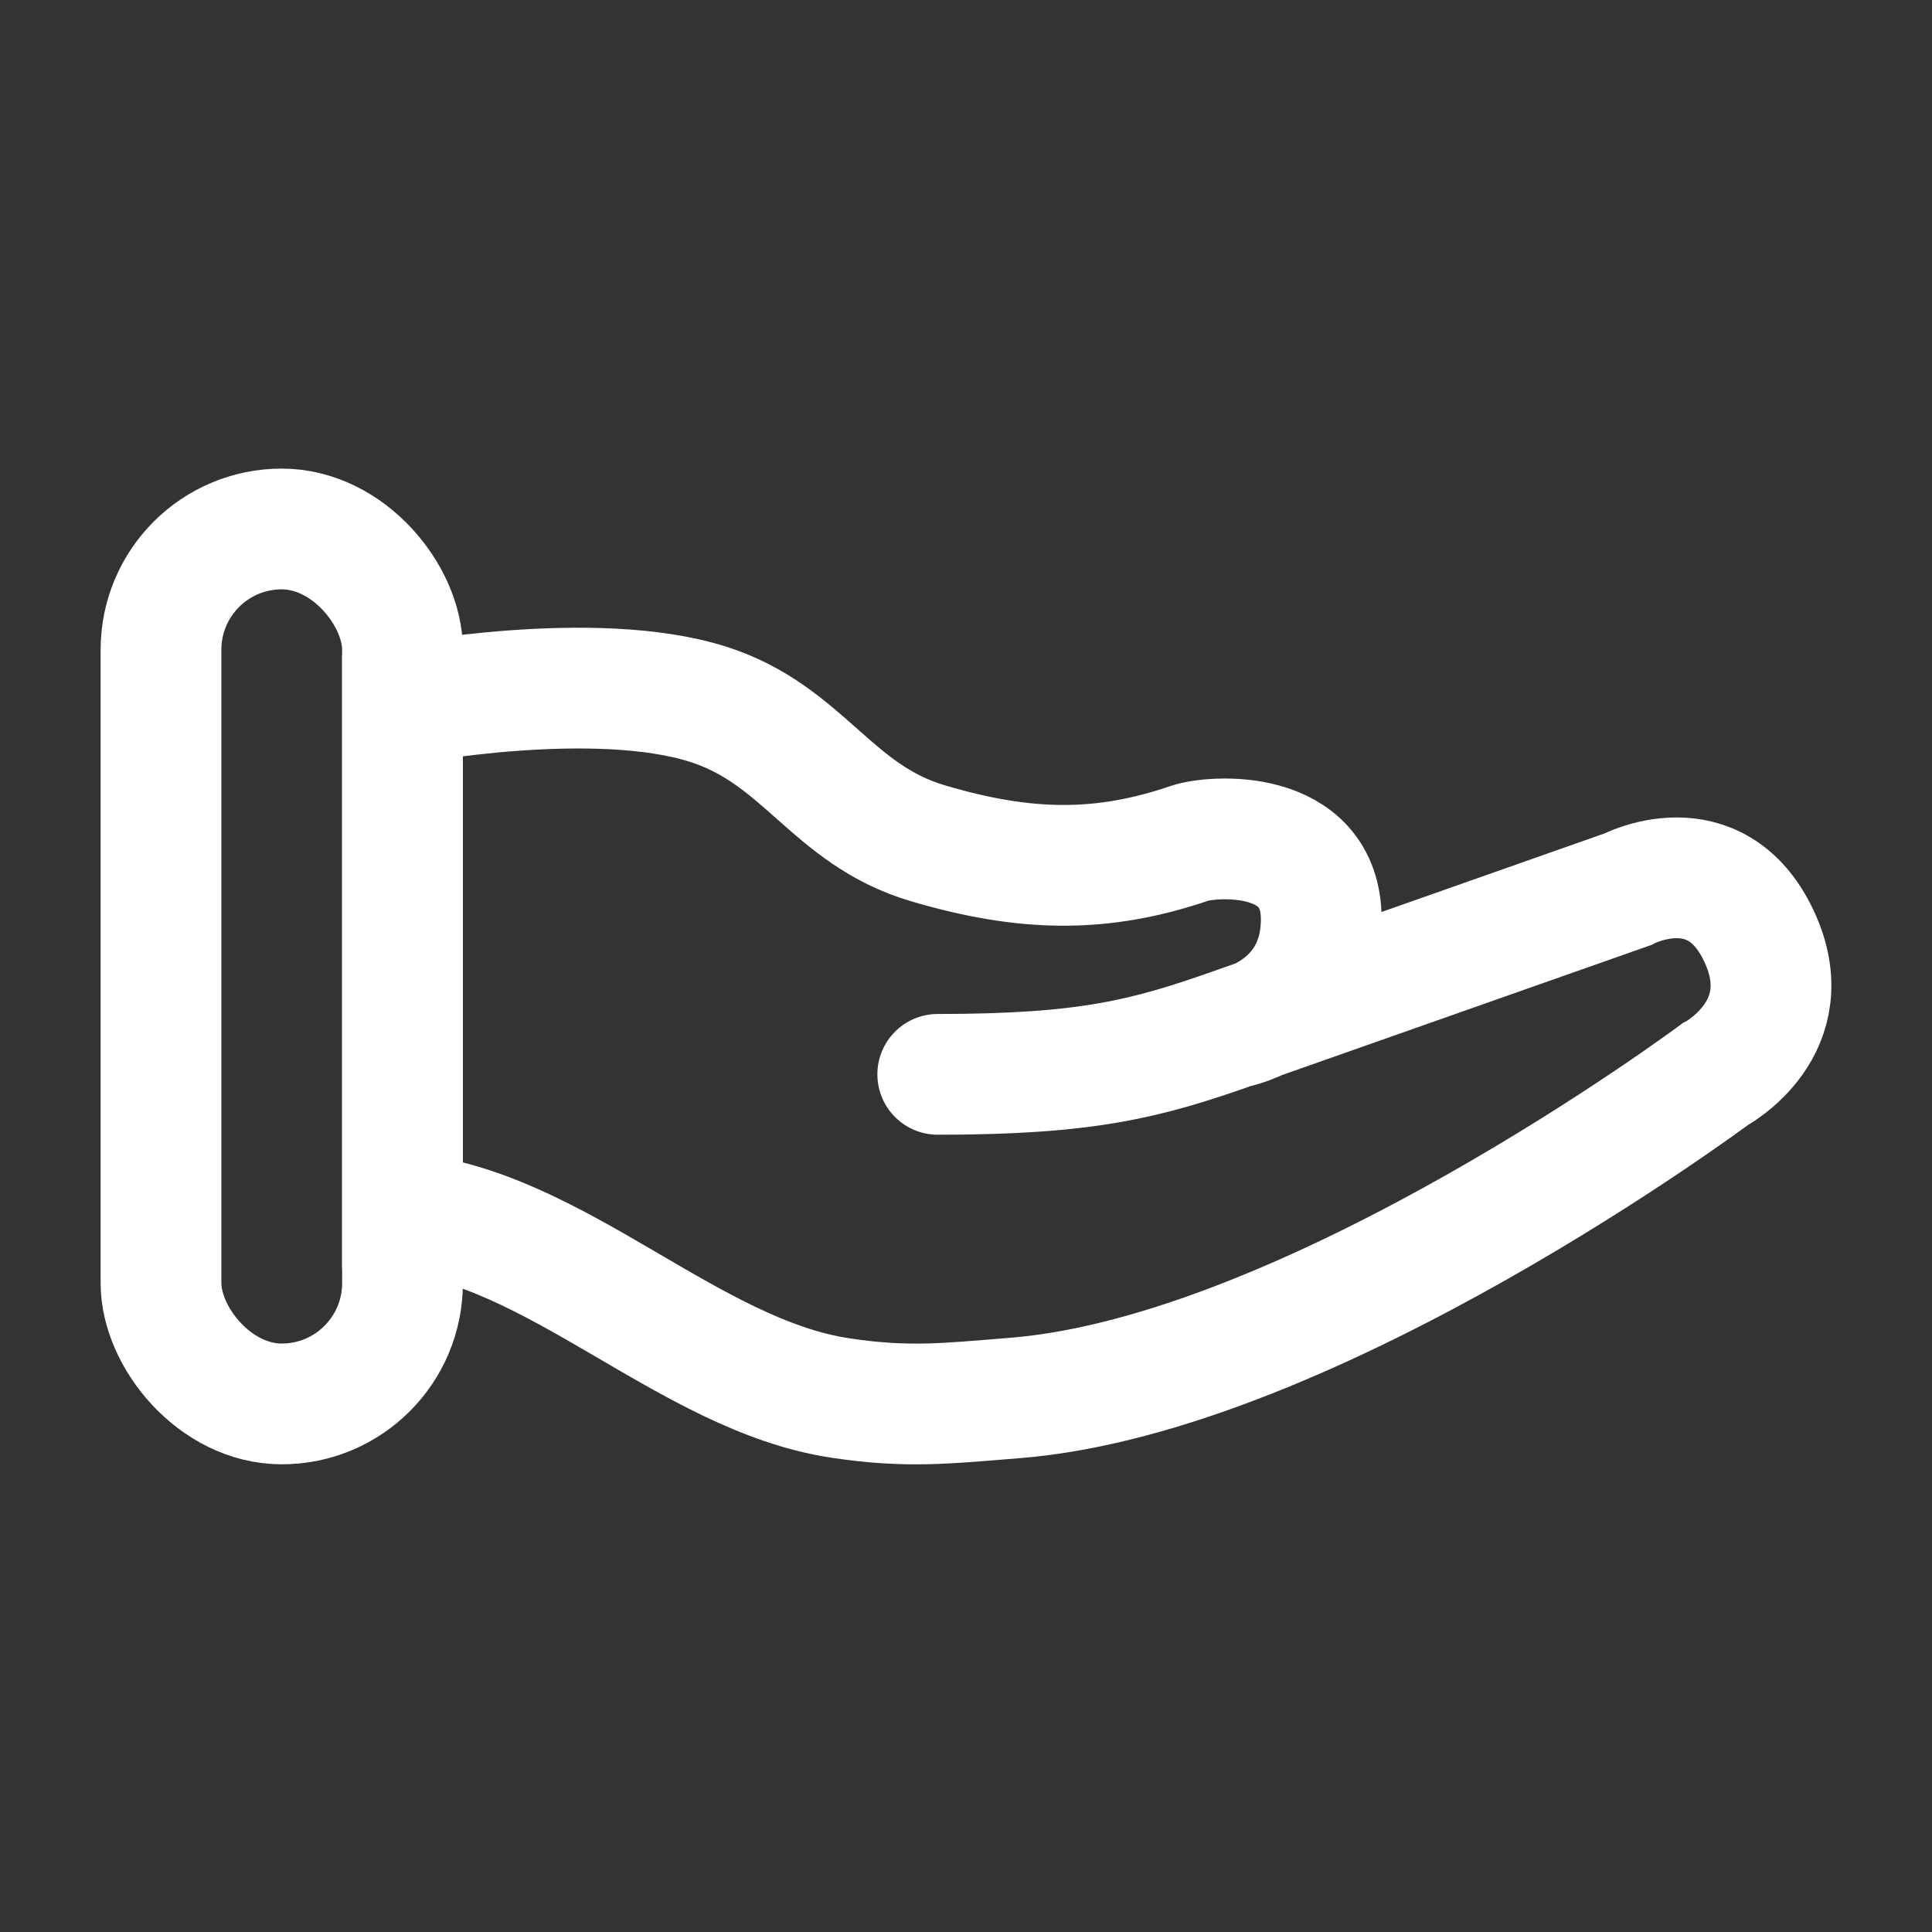
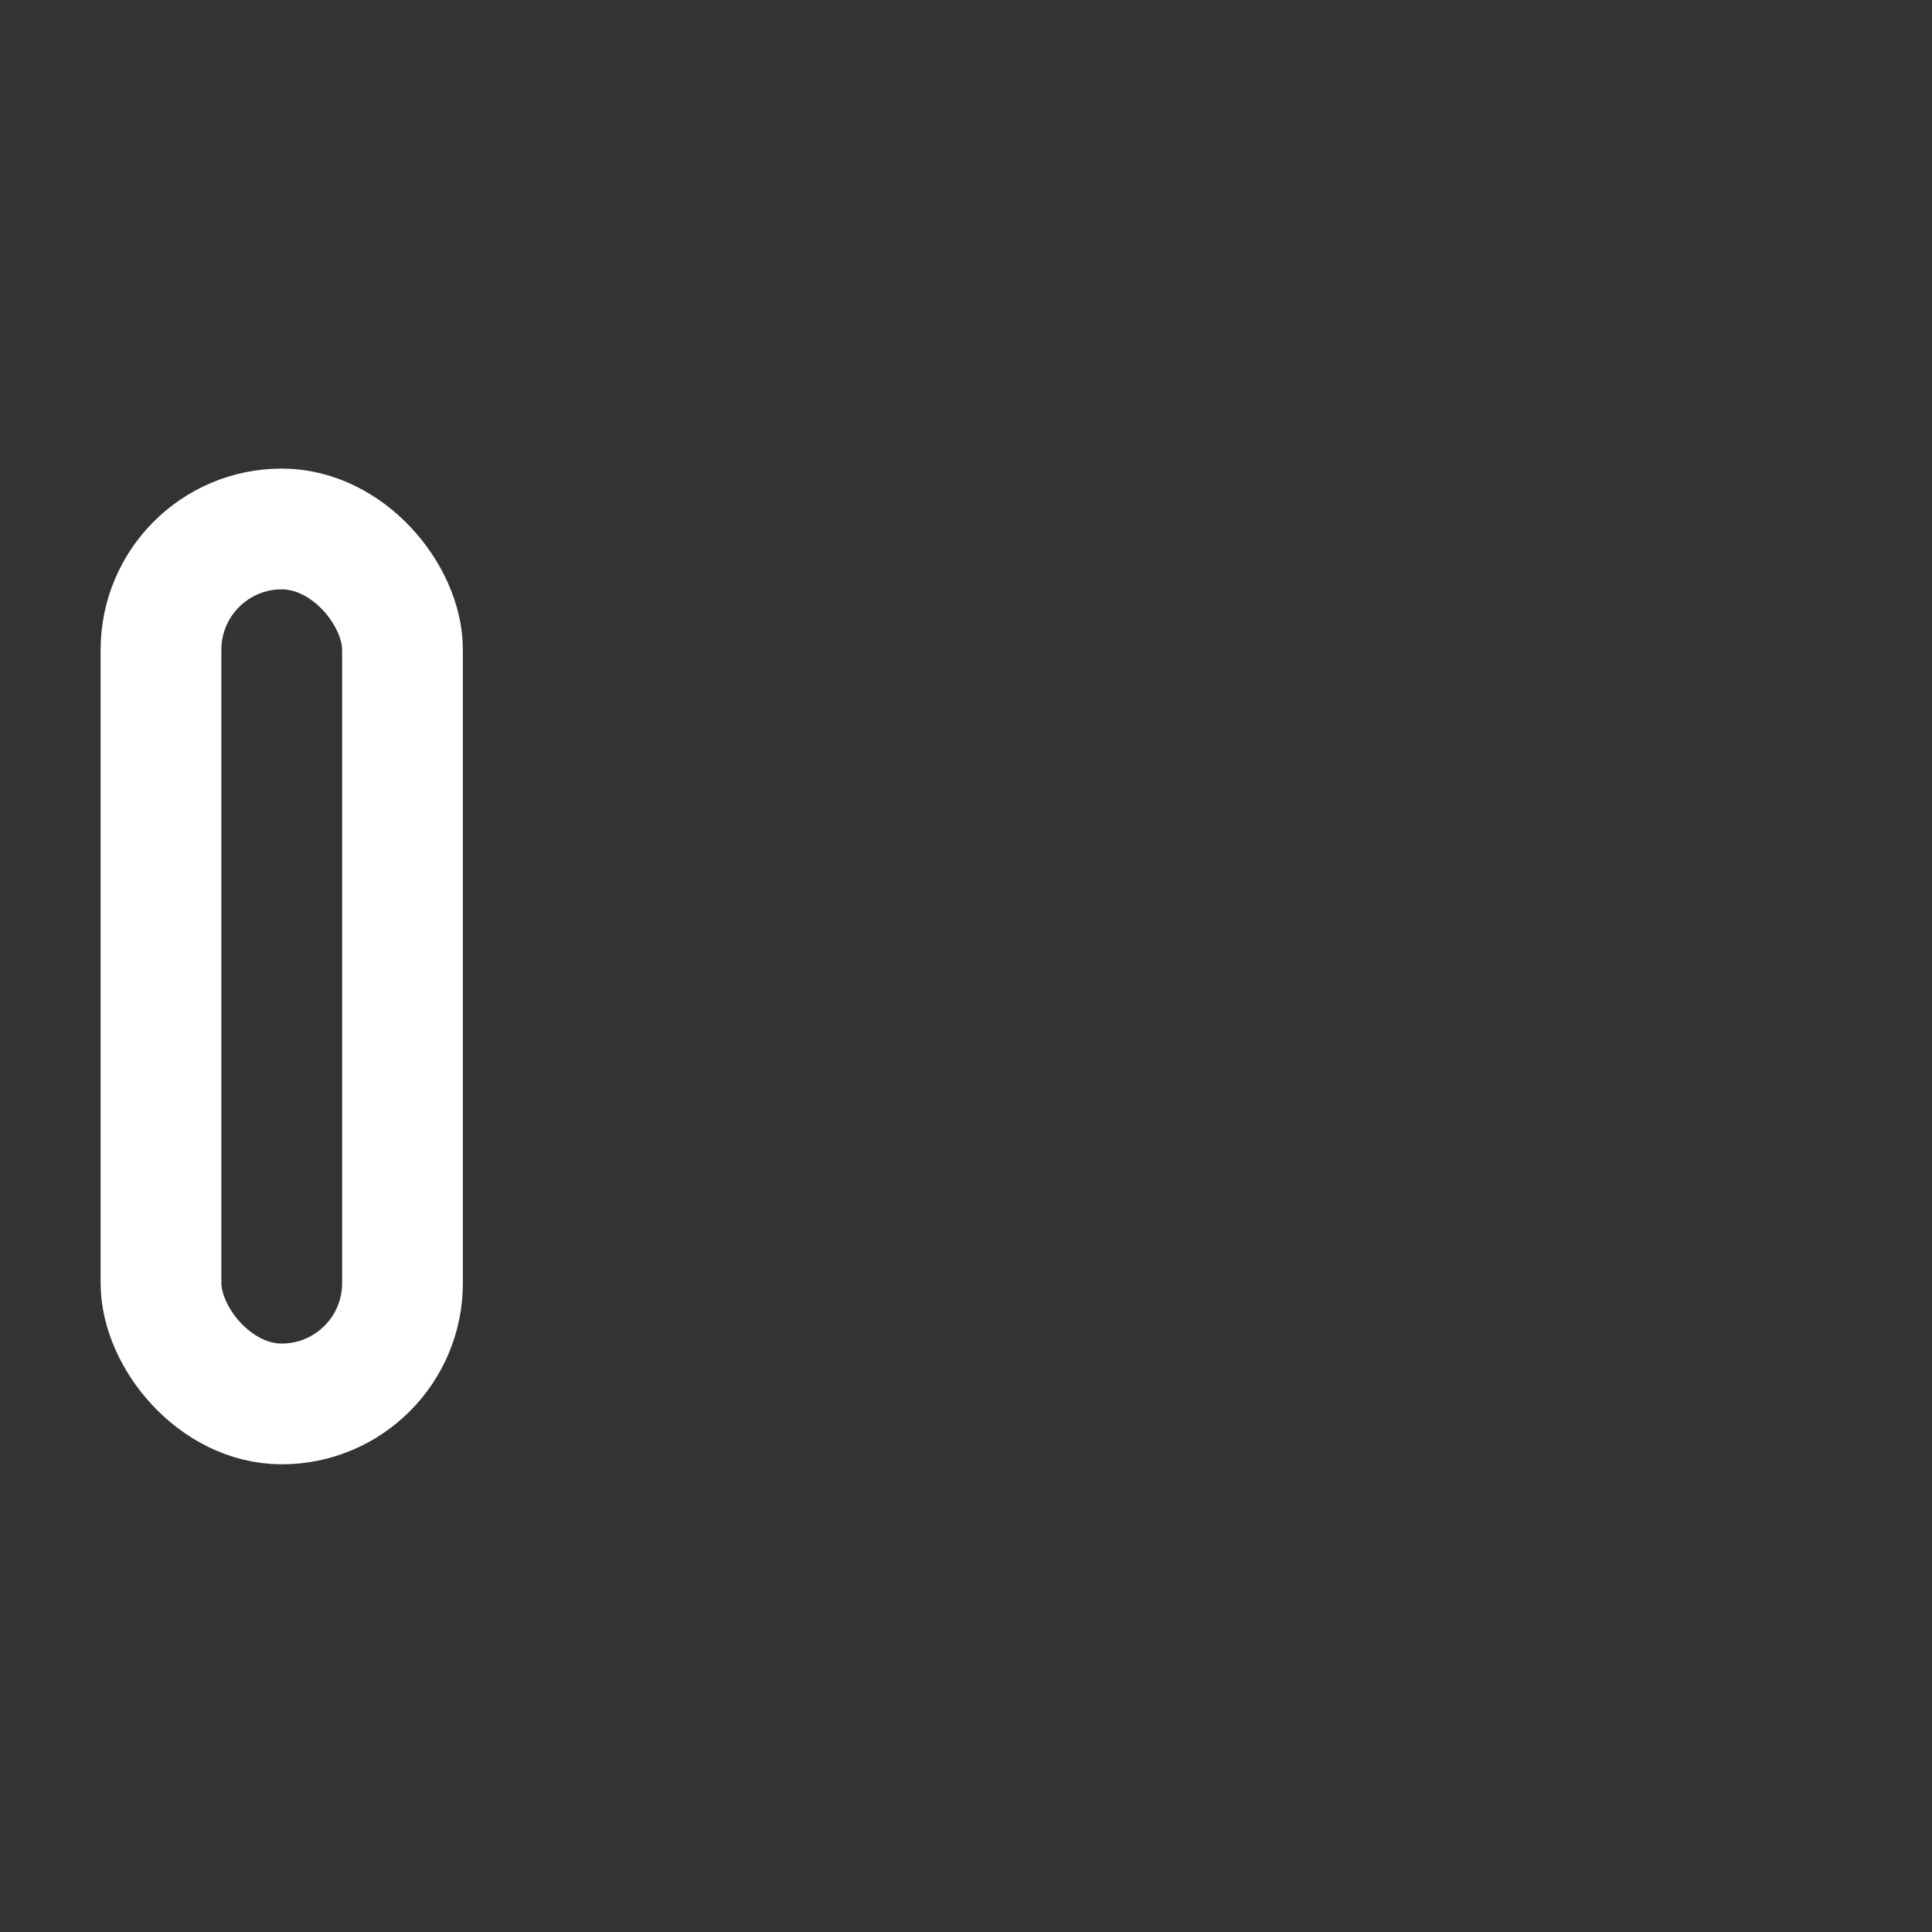
<svg xmlns="http://www.w3.org/2000/svg" width="24" height="24" viewBox="0 0 24 24" fill="none">
  <rect x="0" y="0" width="24" height="24" fill="#333333" stroke="none" />
  <rect x="5" y="17.44" width="3" height="10.869" rx="1.5" transform="rotate(-180 5 17.44)" stroke="#fff" stroke-width="1.5" />
-   <path d="M15.326 12.771L20.217 11.048C20.217 11.048 21.304 10.474 21.848 11.623C22.391 12.771 21.304 13.346 21.304 13.346C21.304 13.346 16.305 17.07 12.609 17.366C11.762 17.434 11.275 17.493 10.435 17.366C8.556 17.082 6.892 15.235 5 15.069V8.751C5 8.751 7.383 8.294 8.804 8.751C9.988 9.132 10.33 10.12 11.522 10.474C12.748 10.838 13.696 10.845 14.783 10.474C15.046 10.384 16.413 10.271 16.413 11.419C16.413 12.568 15.326 12.771 15.326 12.771ZM15.326 12.771C14.239 13.154 13.508 13.346 11.649 13.346" stroke="#fff" stroke-width="1.5" stroke-linecap="round" />
</svg>